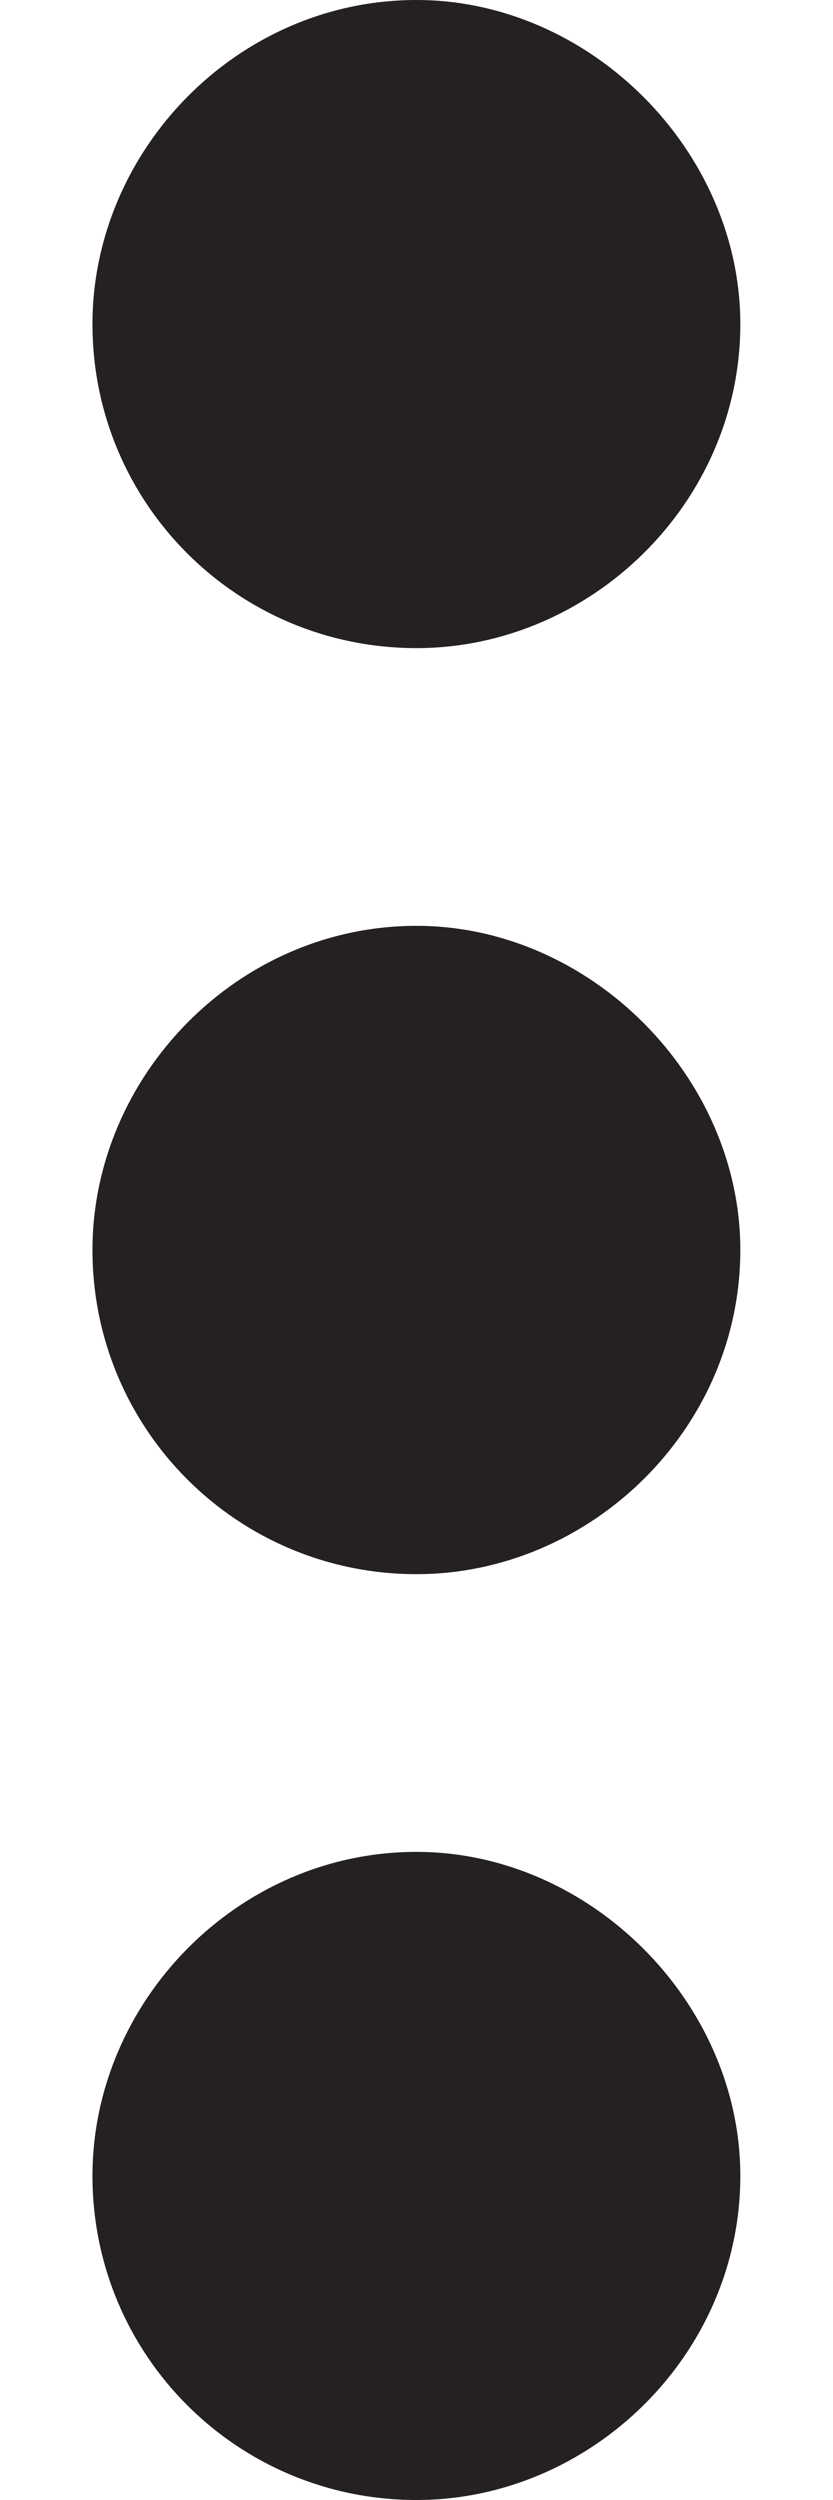
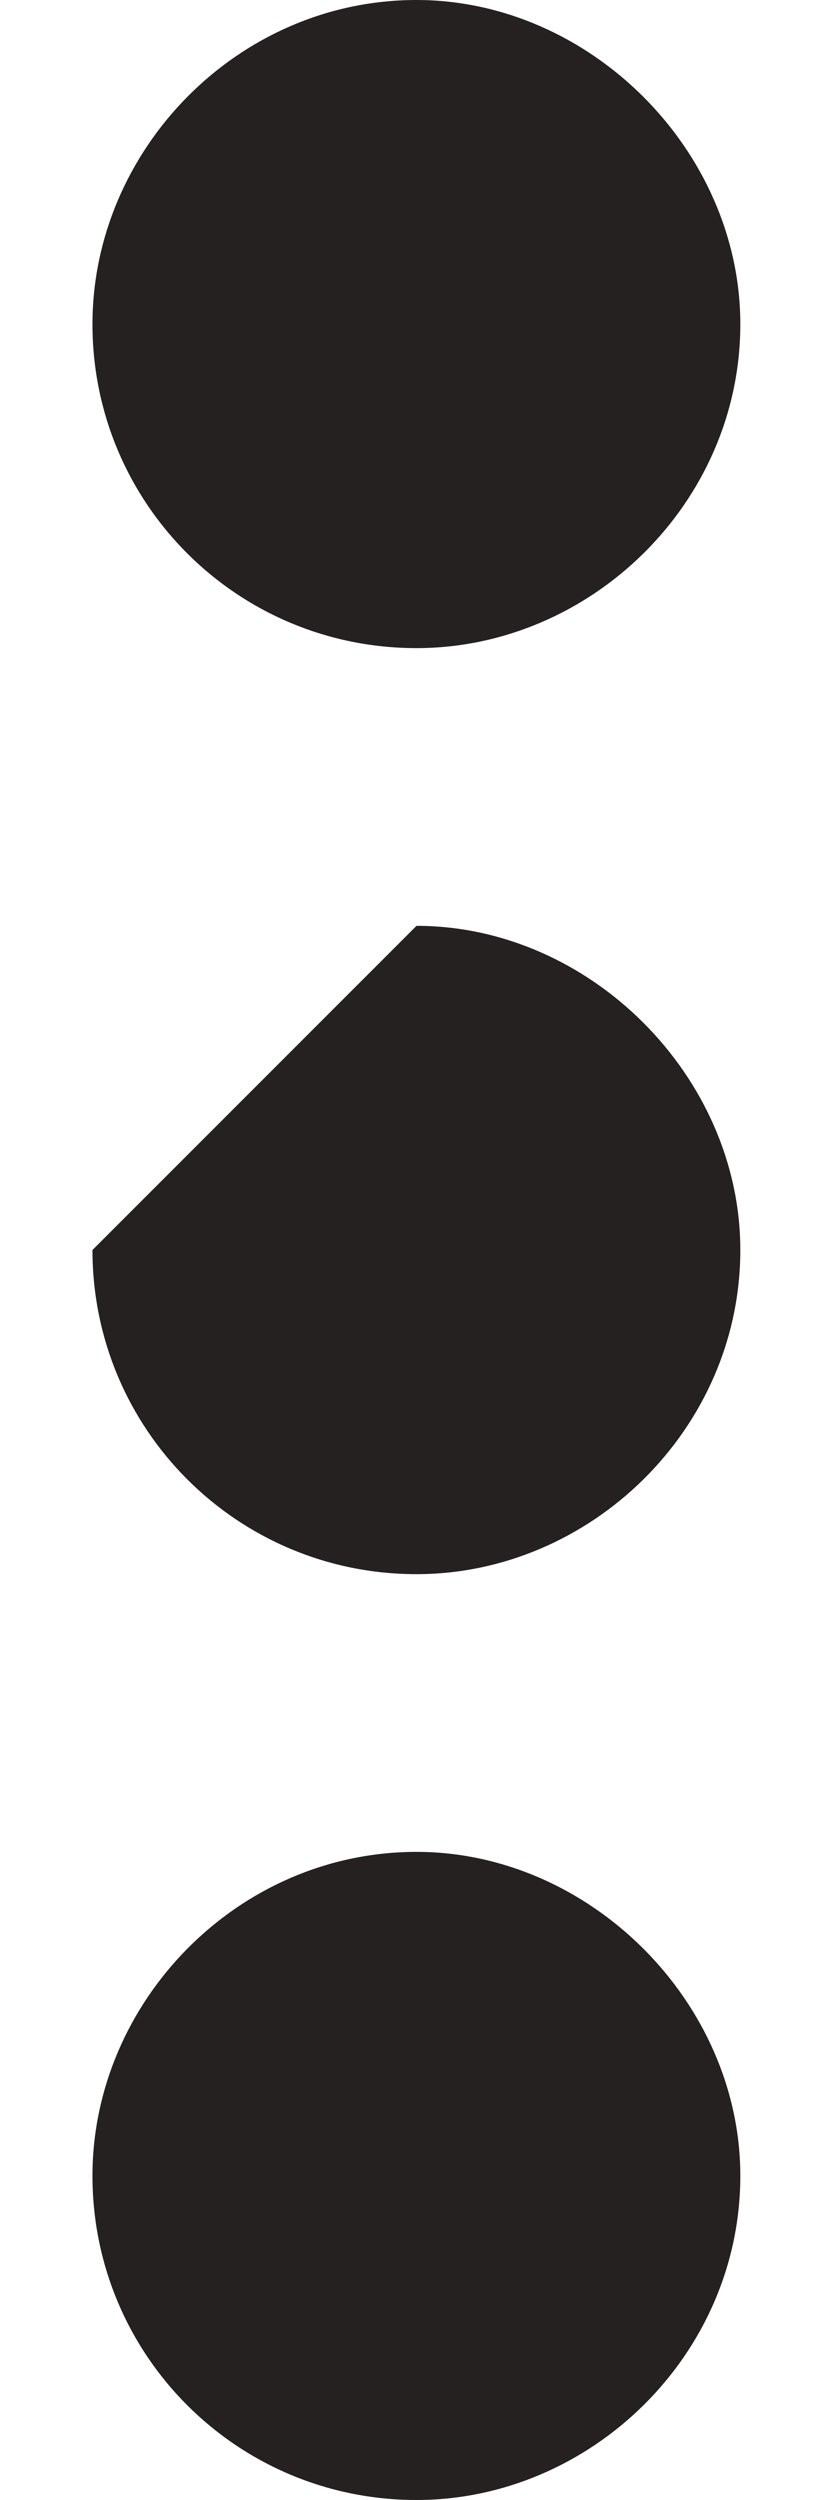
<svg xmlns="http://www.w3.org/2000/svg" width="4" height="12" viewBox="0 0 4 12" fill="none">
-   <path d="M2 8.889C2.833 8.889 3.555 9.611 3.555 10.444C3.555 11.306 2.833 12 2 12C1.139 12 0.444 11.306 0.444 10.444C0.444 9.611 1.139 8.889 2 8.889ZM2 4.444C2.833 4.444 3.555 5.167 3.555 6C3.555 6.861 2.833 7.556 2 7.556C1.139 7.556 0.444 6.861 0.444 6C0.444 5.167 1.139 4.444 2 4.444ZM2 3.111C1.139 3.111 0.444 2.417 0.444 1.556C0.444 0.722 1.139 0 2 0C2.833 0 3.555 0.722 3.555 1.556C3.555 2.417 2.833 3.111 2 3.111Z" fill="#262121" />
+   <path d="M2 8.889C2.833 8.889 3.555 9.611 3.555 10.444C3.555 11.306 2.833 12 2 12C1.139 12 0.444 11.306 0.444 10.444C0.444 9.611 1.139 8.889 2 8.889ZM2 4.444C2.833 4.444 3.555 5.167 3.555 6C3.555 6.861 2.833 7.556 2 7.556C1.139 7.556 0.444 6.861 0.444 6ZM2 3.111C1.139 3.111 0.444 2.417 0.444 1.556C0.444 0.722 1.139 0 2 0C2.833 0 3.555 0.722 3.555 1.556C3.555 2.417 2.833 3.111 2 3.111Z" fill="#262121" />
</svg>